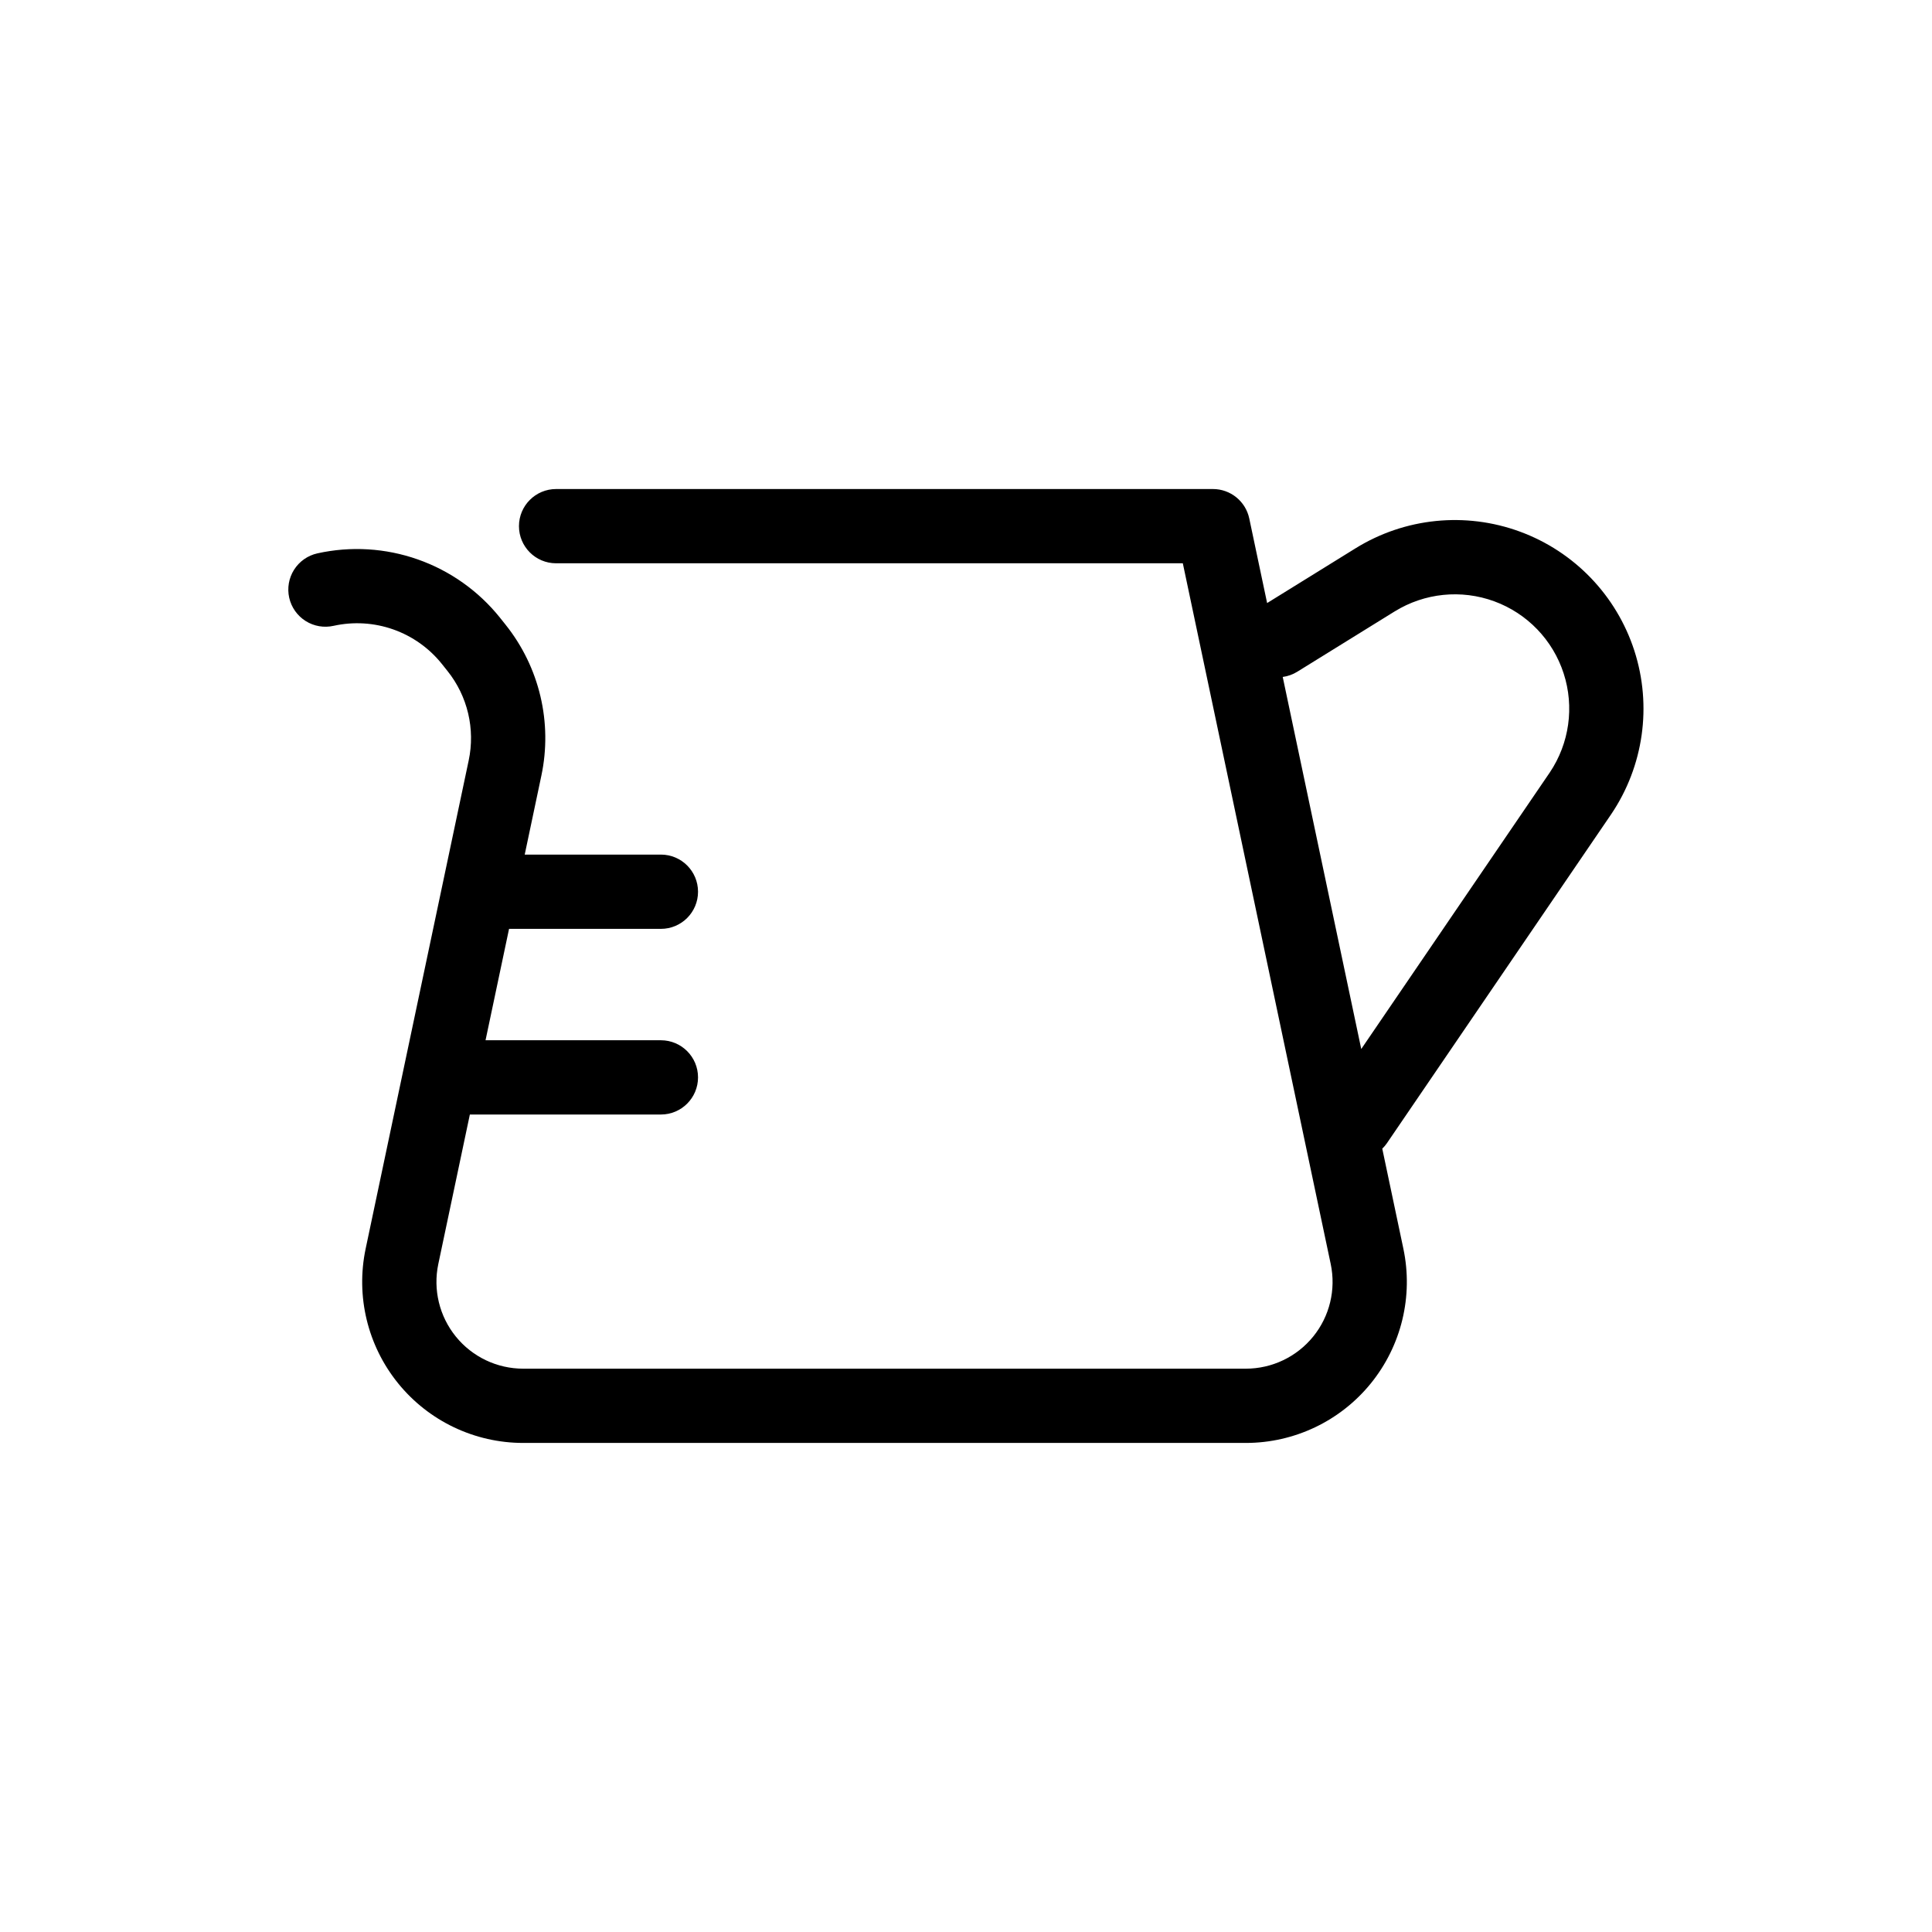
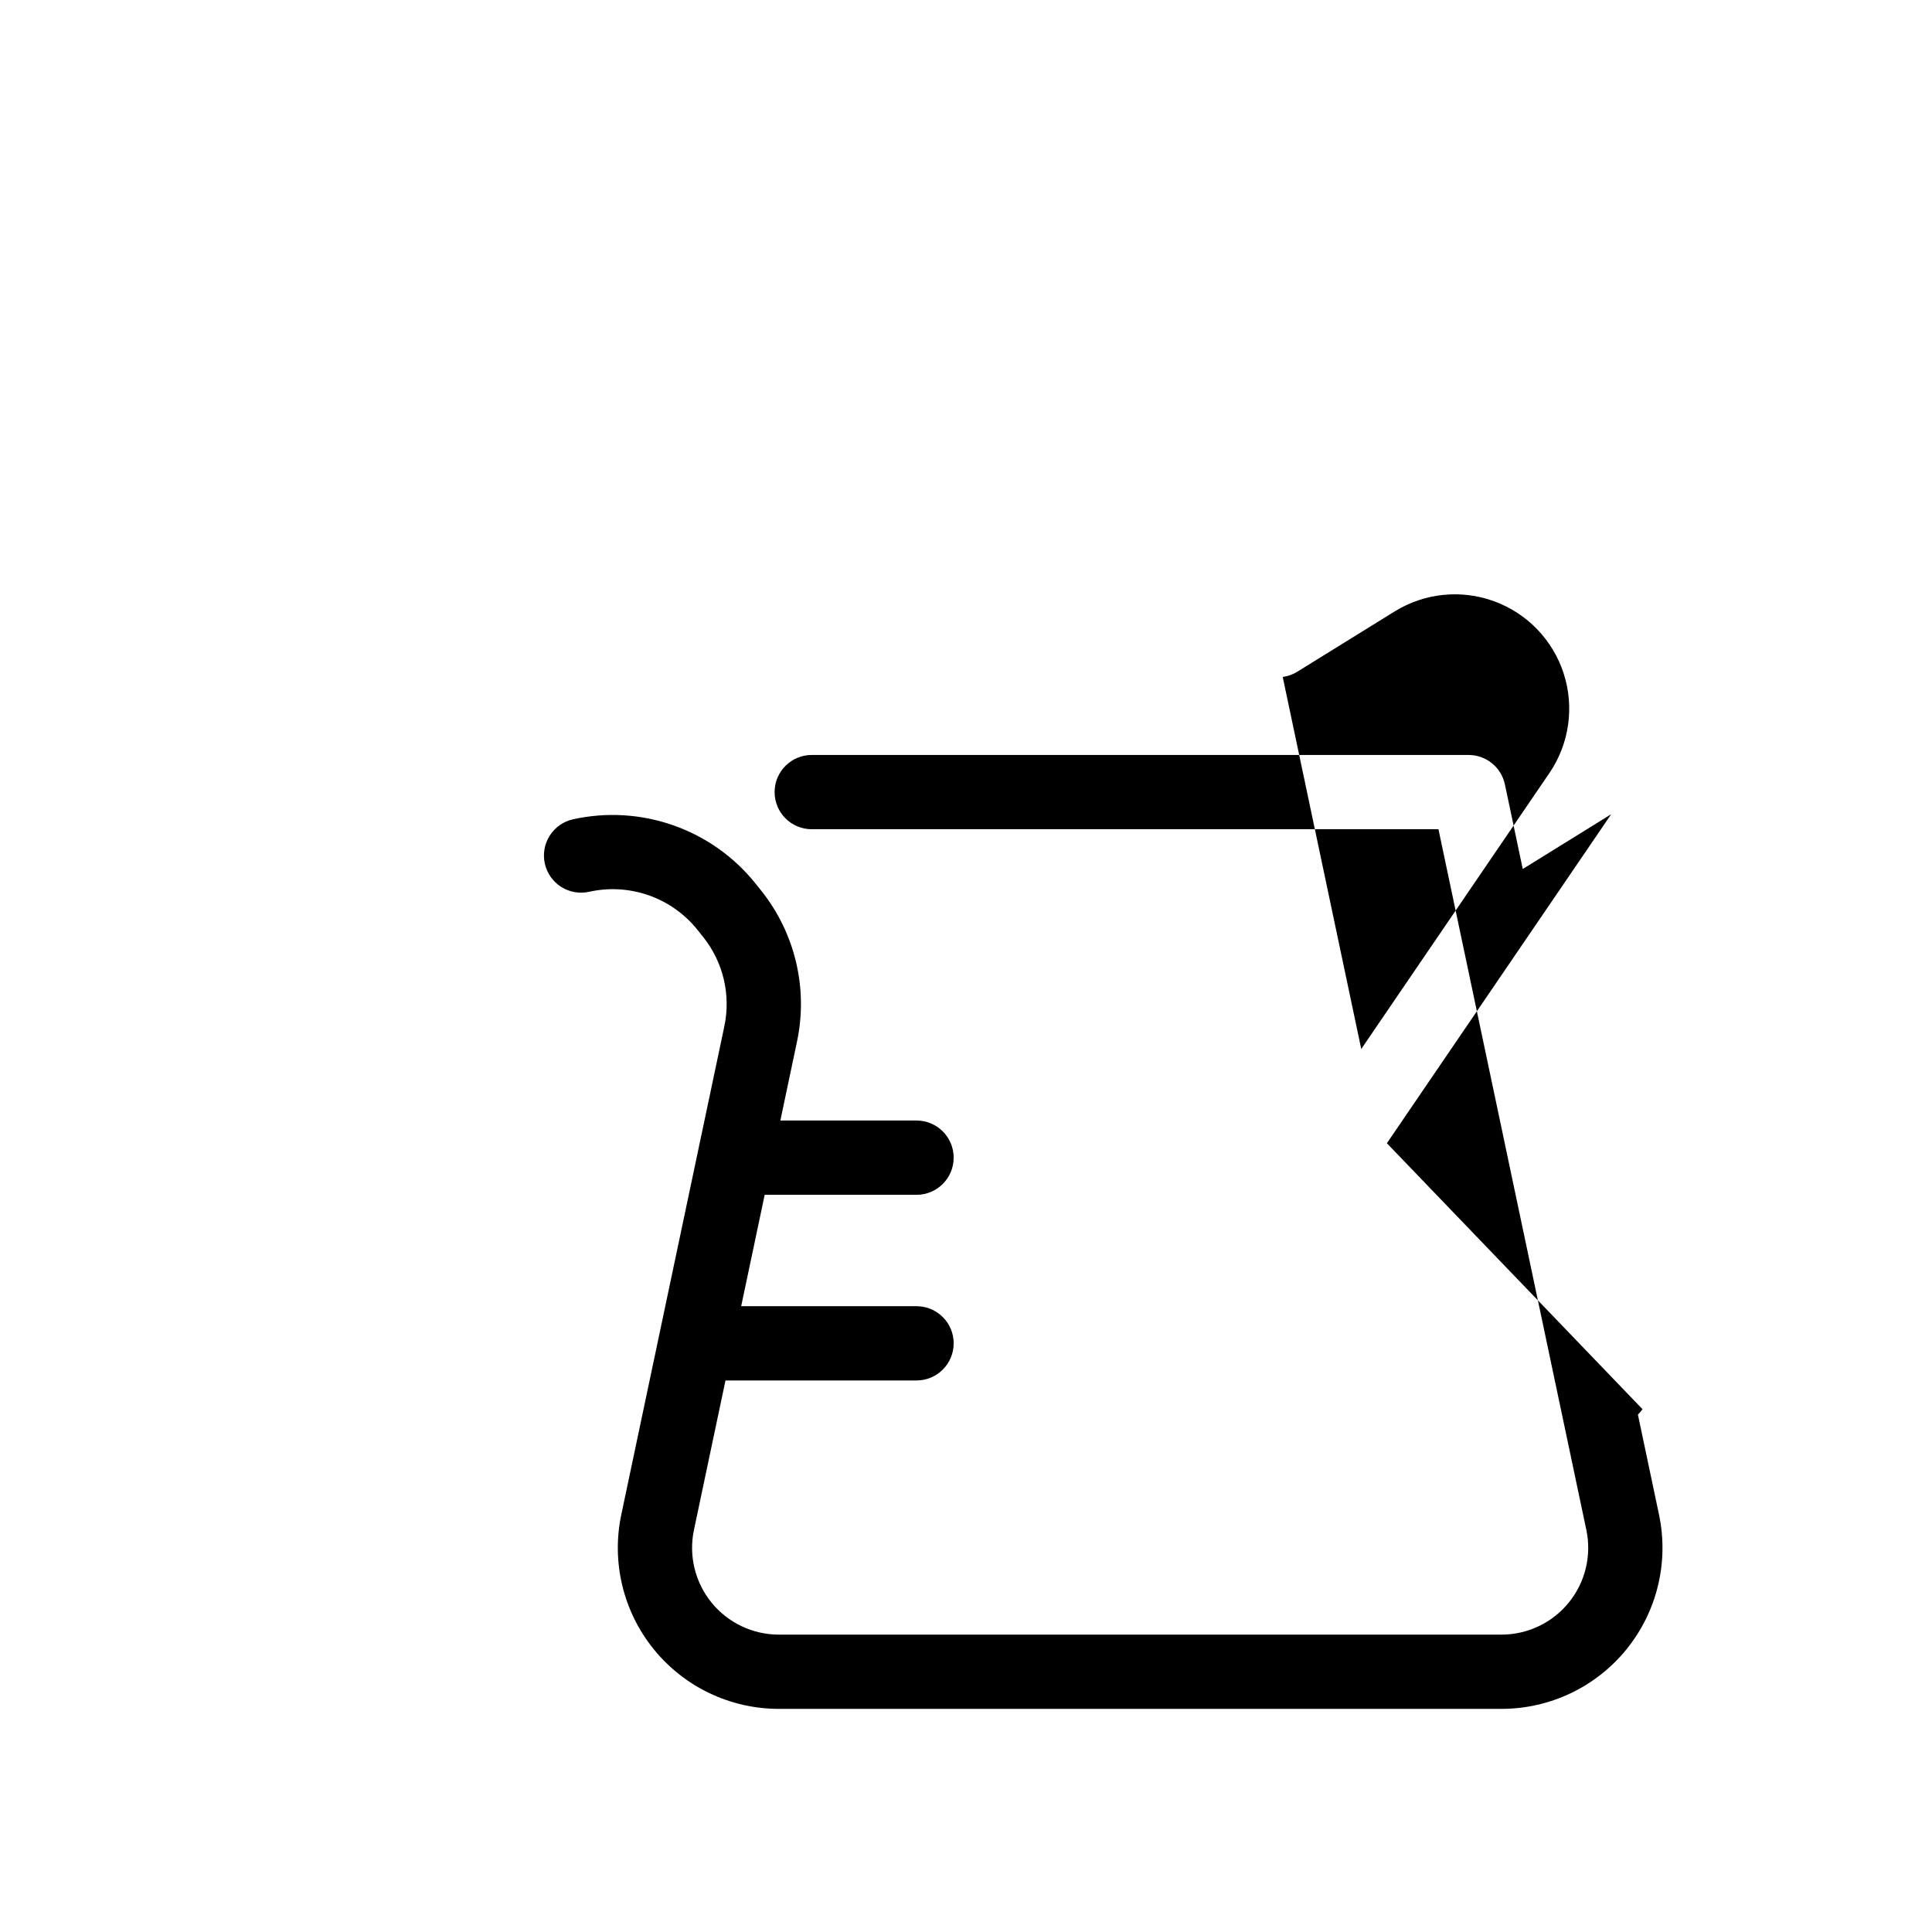
<svg xmlns="http://www.w3.org/2000/svg" fill="#000000" width="800px" height="800px" version="1.1" viewBox="144 144 512 512">
-   <path d="m511.54 446.97 59.441-87.188c8.598-12.734 10.863-28.719 6.141-43.34-4.727-14.625-15.914-26.262-30.336-31.559-14.426-5.297-30.488-3.668-43.551 4.422l-23.434 14.512-4.731-22.41c-0.961-4.551-4.977-7.809-9.629-7.809h-174.07c-5.434 0-9.84 4.406-9.84 9.84s4.406 9.84 9.84 9.84h166.09l39.191 185.69c1.434 6.785-0.273 13.852-4.641 19.234-4.367 5.387-10.93 8.512-17.859 8.512h-191.49c-6.934 0-13.496-3.125-17.863-8.512-4.367-5.383-6.07-12.449-4.641-19.234l8.359-39.609h50.629c5.434 0 9.84-4.406 9.84-9.84 0-5.434-4.406-9.84-9.84-9.84h-46.473l6.231-29.52h40.242c5.434 0 9.84-4.406 9.84-9.84 0-5.438-4.406-9.844-9.84-9.844h-36.09l4.402-20.867v0.004c3-14.105-0.48-28.809-9.484-40.07l-1.504-1.887c-5.672-7.062-13.207-12.398-21.75-15.402-8.543-3.008-17.758-3.566-26.602-1.609-2.555 0.566-4.777 2.125-6.18 4.332-1.402 2.207-1.867 4.883-1.293 7.434 0.574 2.551 2.141 4.769 4.352 6.164s4.887 1.852 7.438 1.27c5.238-1.156 10.699-0.828 15.762 0.953 5.059 1.781 9.523 4.941 12.883 9.129l1.504 1.887v-0.004c5.336 6.672 7.398 15.383 5.621 23.738l-27.301 129.36c-2.656 12.586 0.504 25.703 8.609 35.695 8.102 9.992 20.281 15.793 33.148 15.793h191.49c12.863 0 25.043-5.801 33.145-15.793 8.105-9.992 11.27-23.109 8.613-35.695l-5.59-26.492h-0.004c0.453-0.441 0.863-0.922 1.223-1.441zm-27.605-123.57c1.363-0.184 2.676-0.652 3.848-1.379l25.812-15.984v0.004c7.918-4.902 17.648-5.894 26.395-2.688 8.742 3.207 15.527 10.254 18.395 19.113 2.871 8.859 1.512 18.547-3.691 26.27l-49.949 73.262z" />
+   <path d="m511.54 446.97 59.441-87.188l-23.434 14.512-4.731-22.41c-0.961-4.551-4.977-7.809-9.629-7.809h-174.07c-5.434 0-9.84 4.406-9.84 9.84s4.406 9.84 9.84 9.84h166.09l39.191 185.69c1.434 6.785-0.273 13.852-4.641 19.234-4.367 5.387-10.93 8.512-17.859 8.512h-191.49c-6.934 0-13.496-3.125-17.863-8.512-4.367-5.383-6.07-12.449-4.641-19.234l8.359-39.609h50.629c5.434 0 9.84-4.406 9.84-9.84 0-5.434-4.406-9.84-9.84-9.84h-46.473l6.231-29.52h40.242c5.434 0 9.84-4.406 9.84-9.84 0-5.438-4.406-9.844-9.84-9.844h-36.09l4.402-20.867v0.004c3-14.105-0.48-28.809-9.484-40.07l-1.504-1.887c-5.672-7.062-13.207-12.398-21.75-15.402-8.543-3.008-17.758-3.566-26.602-1.609-2.555 0.566-4.777 2.125-6.18 4.332-1.402 2.207-1.867 4.883-1.293 7.434 0.574 2.551 2.141 4.769 4.352 6.164s4.887 1.852 7.438 1.27c5.238-1.156 10.699-0.828 15.762 0.953 5.059 1.781 9.523 4.941 12.883 9.129l1.504 1.887v-0.004c5.336 6.672 7.398 15.383 5.621 23.738l-27.301 129.36c-2.656 12.586 0.504 25.703 8.609 35.695 8.102 9.992 20.281 15.793 33.148 15.793h191.49c12.863 0 25.043-5.801 33.145-15.793 8.105-9.992 11.27-23.109 8.613-35.695l-5.59-26.492h-0.004c0.453-0.441 0.863-0.922 1.223-1.441zm-27.605-123.57c1.363-0.184 2.676-0.652 3.848-1.379l25.812-15.984v0.004c7.918-4.902 17.648-5.894 26.395-2.688 8.742 3.207 15.527 10.254 18.395 19.113 2.871 8.859 1.512 18.547-3.691 26.27l-49.949 73.262z" />
</svg>